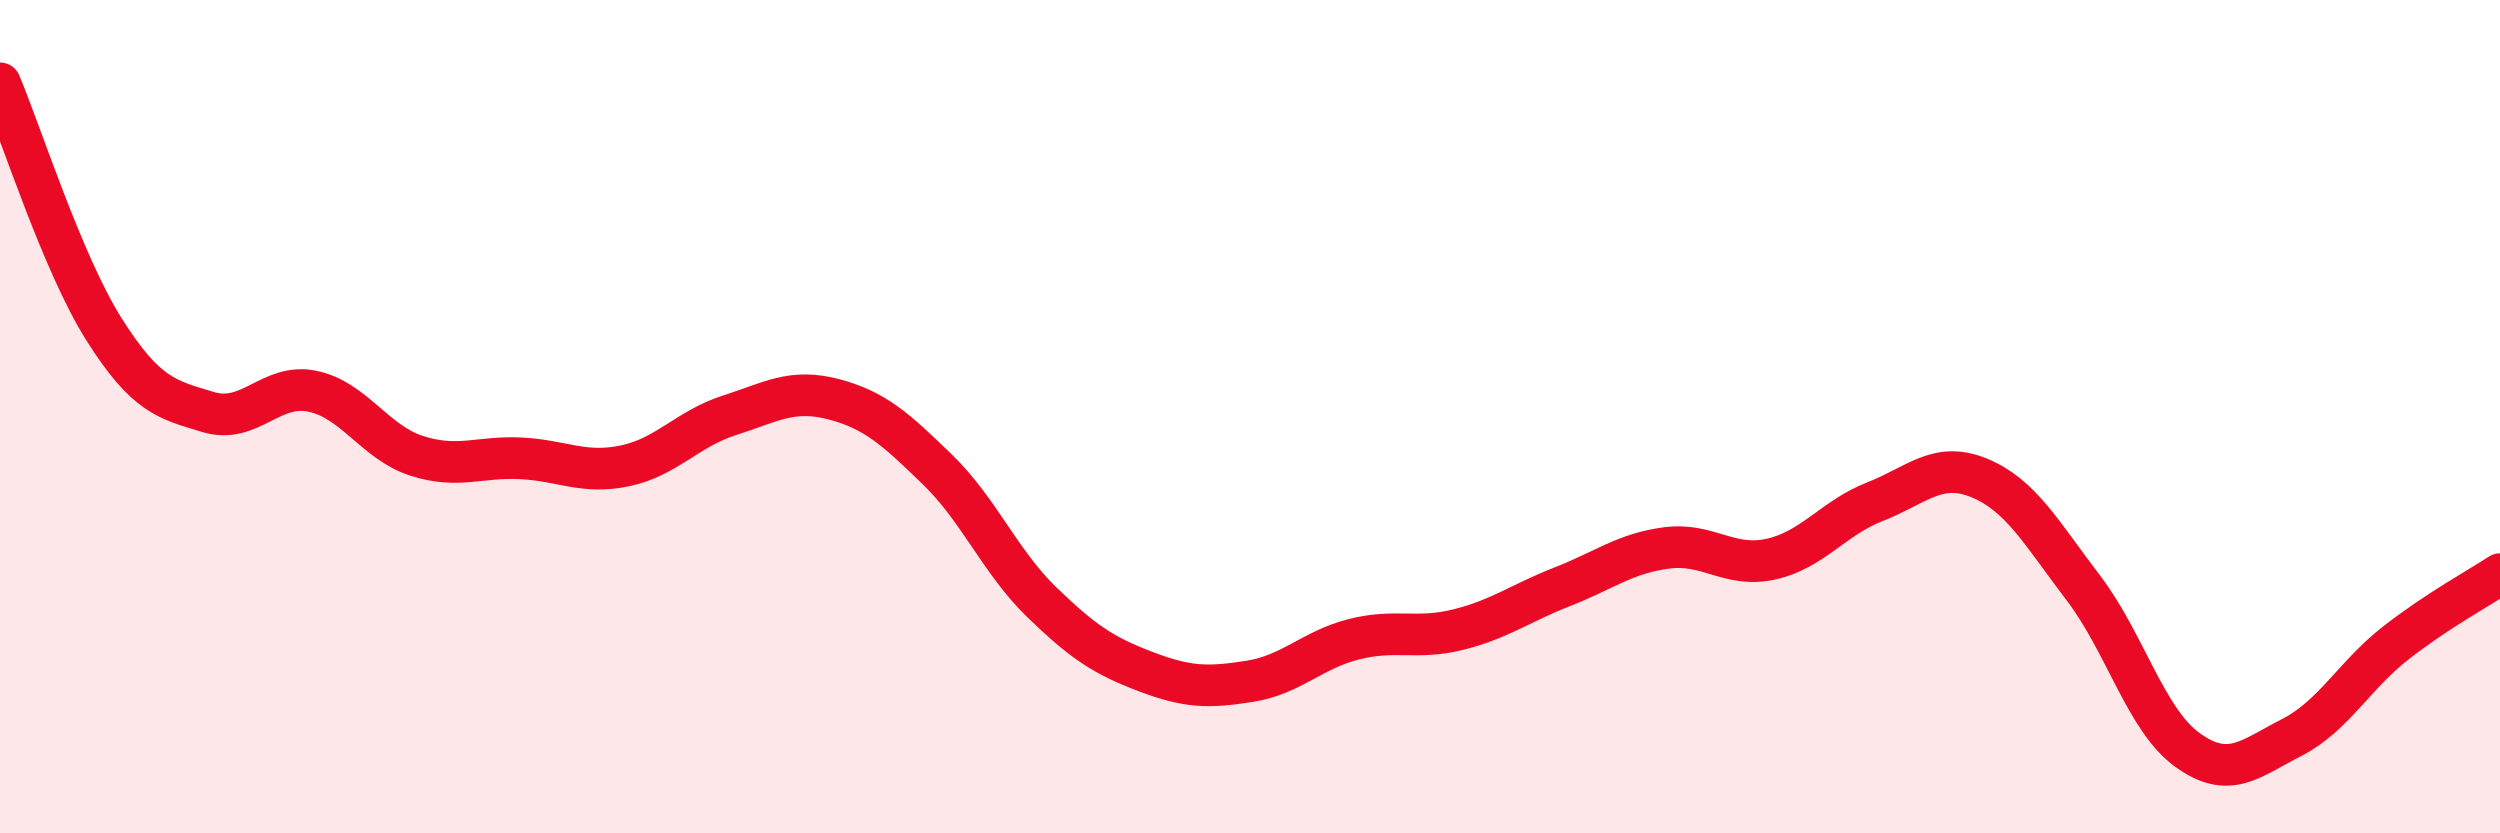
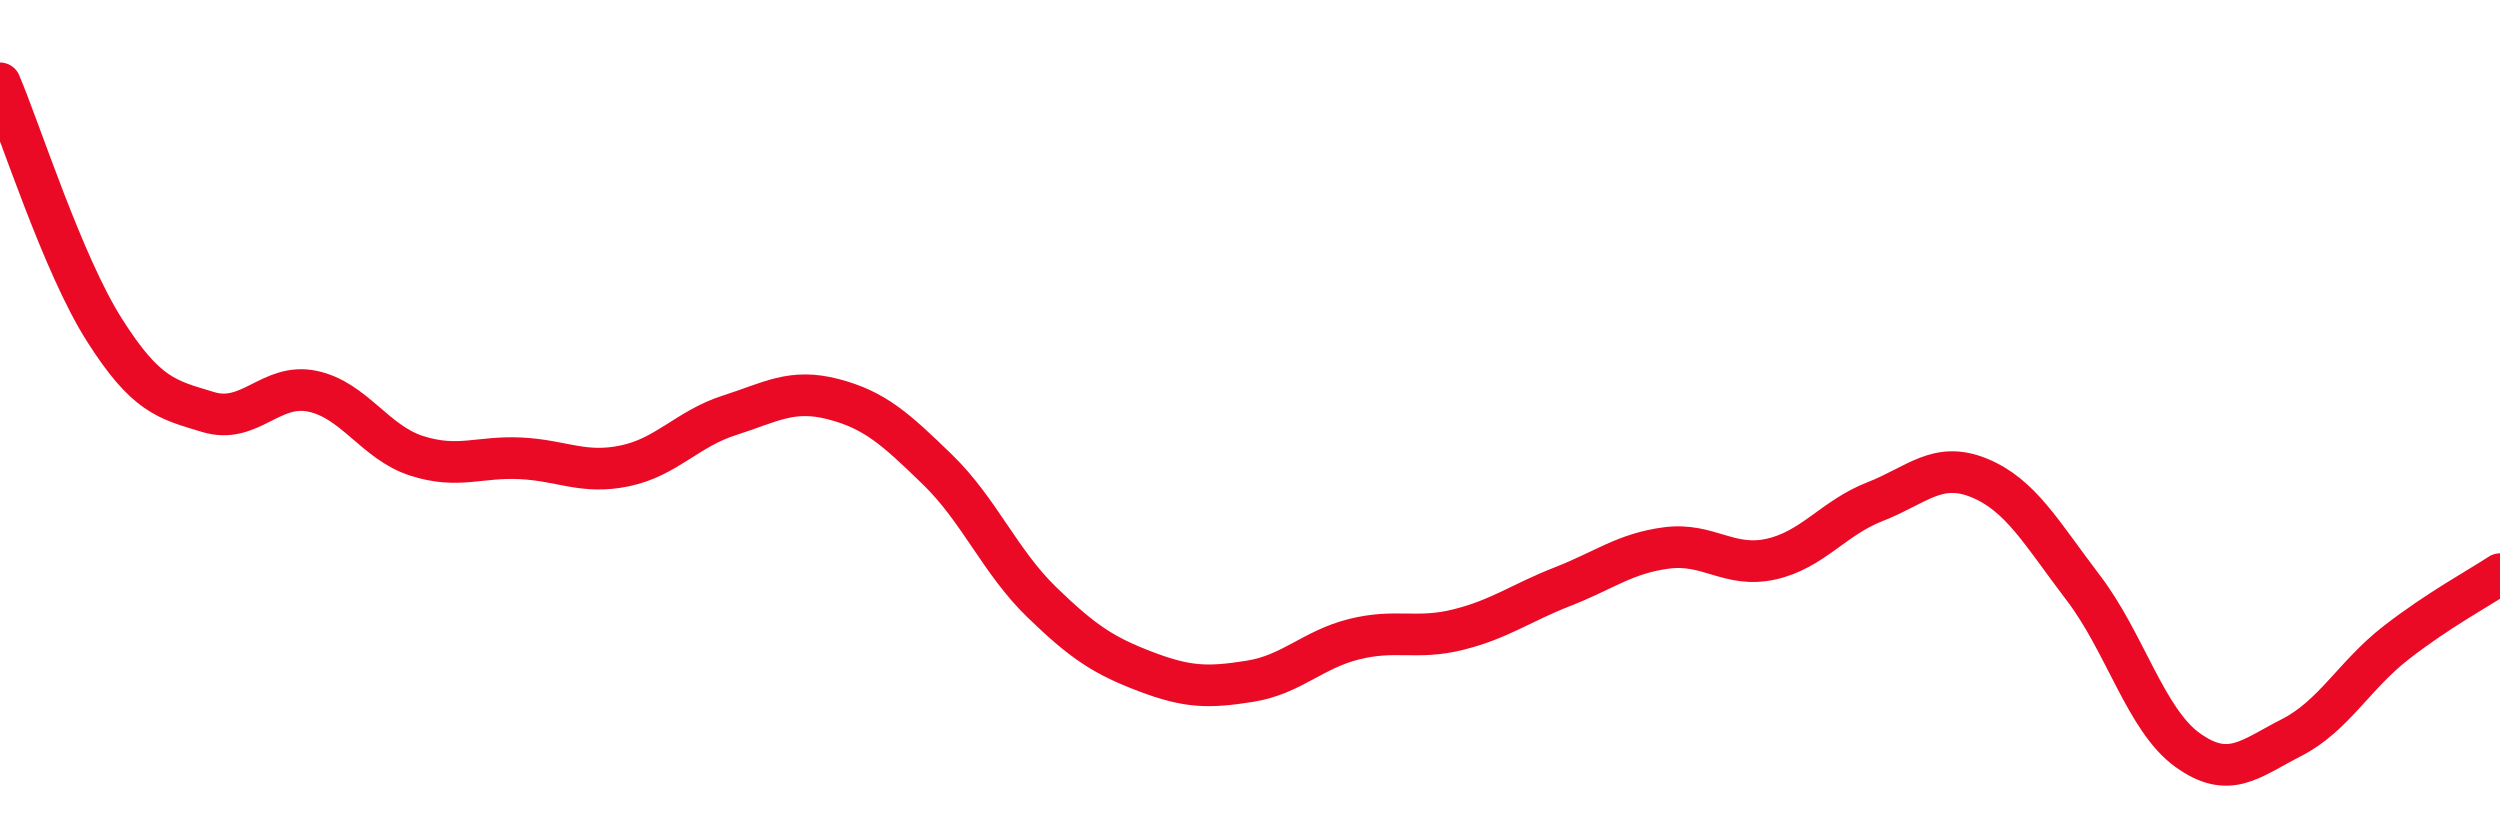
<svg xmlns="http://www.w3.org/2000/svg" width="60" height="20" viewBox="0 0 60 20">
-   <path d="M 0,2 C 0.5,3.18 1.5,6.33 2.5,7.91 C 3.5,9.49 4,9.59 5,9.89 C 6,10.19 6.5,9.18 7.5,9.39 C 8.5,9.6 9,10.62 10,10.94 C 11,11.26 11.5,10.95 12.5,11 C 13.5,11.05 14,11.39 15,11.18 C 16,10.97 16.5,10.29 17.5,9.97 C 18.5,9.65 19,9.32 20,9.58 C 21,9.84 21.5,10.3 22.5,11.27 C 23.5,12.24 24,13.48 25,14.45 C 26,15.42 26.5,15.74 27.5,16.12 C 28.5,16.5 29,16.51 30,16.35 C 31,16.19 31.5,15.59 32.5,15.34 C 33.5,15.09 34,15.36 35,15.11 C 36,14.86 36.5,14.47 37.5,14.08 C 38.5,13.69 39,13.28 40,13.15 C 41,13.02 41.5,13.64 42.5,13.42 C 43.5,13.2 44,12.43 45,12.04 C 46,11.65 46.5,11.06 47.5,11.47 C 48.5,11.88 49,12.8 50,14.11 C 51,15.42 51.5,17.28 52.5,18 C 53.5,18.72 54,18.21 55,17.7 C 56,17.19 56.5,16.21 57.5,15.43 C 58.5,14.65 59.5,14.11 60,13.78L60 20L0 20Z" fill="#EB0A25" opacity="0.1" stroke-linecap="round" stroke-linejoin="round" />
  <path d="M 0,2 C 0.5,3.18 1.5,6.33 2.5,7.91 C 3.5,9.49 4,9.59 5,9.89 C 6,10.19 6.5,9.18 7.5,9.39 C 8.5,9.6 9,10.62 10,10.94 C 11,11.26 11.5,10.95 12.5,11 C 13.5,11.05 14,11.39 15,11.18 C 16,10.97 16.5,10.29 17.5,9.97 C 18.5,9.65 19,9.32 20,9.58 C 21,9.84 21.5,10.3 22.5,11.27 C 23.5,12.24 24,13.48 25,14.45 C 26,15.42 26.5,15.74 27.5,16.12 C 28.5,16.5 29,16.51 30,16.35 C 31,16.19 31.5,15.59 32.5,15.34 C 33.5,15.09 34,15.36 35,15.11 C 36,14.86 36.5,14.47 37.5,14.08 C 38.5,13.69 39,13.28 40,13.15 C 41,13.02 41.5,13.64 42.5,13.42 C 43.5,13.2 44,12.43 45,12.04 C 46,11.65 46.5,11.06 47.5,11.47 C 48.5,11.88 49,12.8 50,14.11 C 51,15.42 51.5,17.28 52.5,18 C 53.5,18.72 54,18.21 55,17.7 C 56,17.19 56.5,16.21 57.5,15.43 C 58.5,14.65 59.5,14.11 60,13.78" stroke="#EB0A25" stroke-width="1" fill="none" stroke-linecap="round" stroke-linejoin="round" />
</svg>